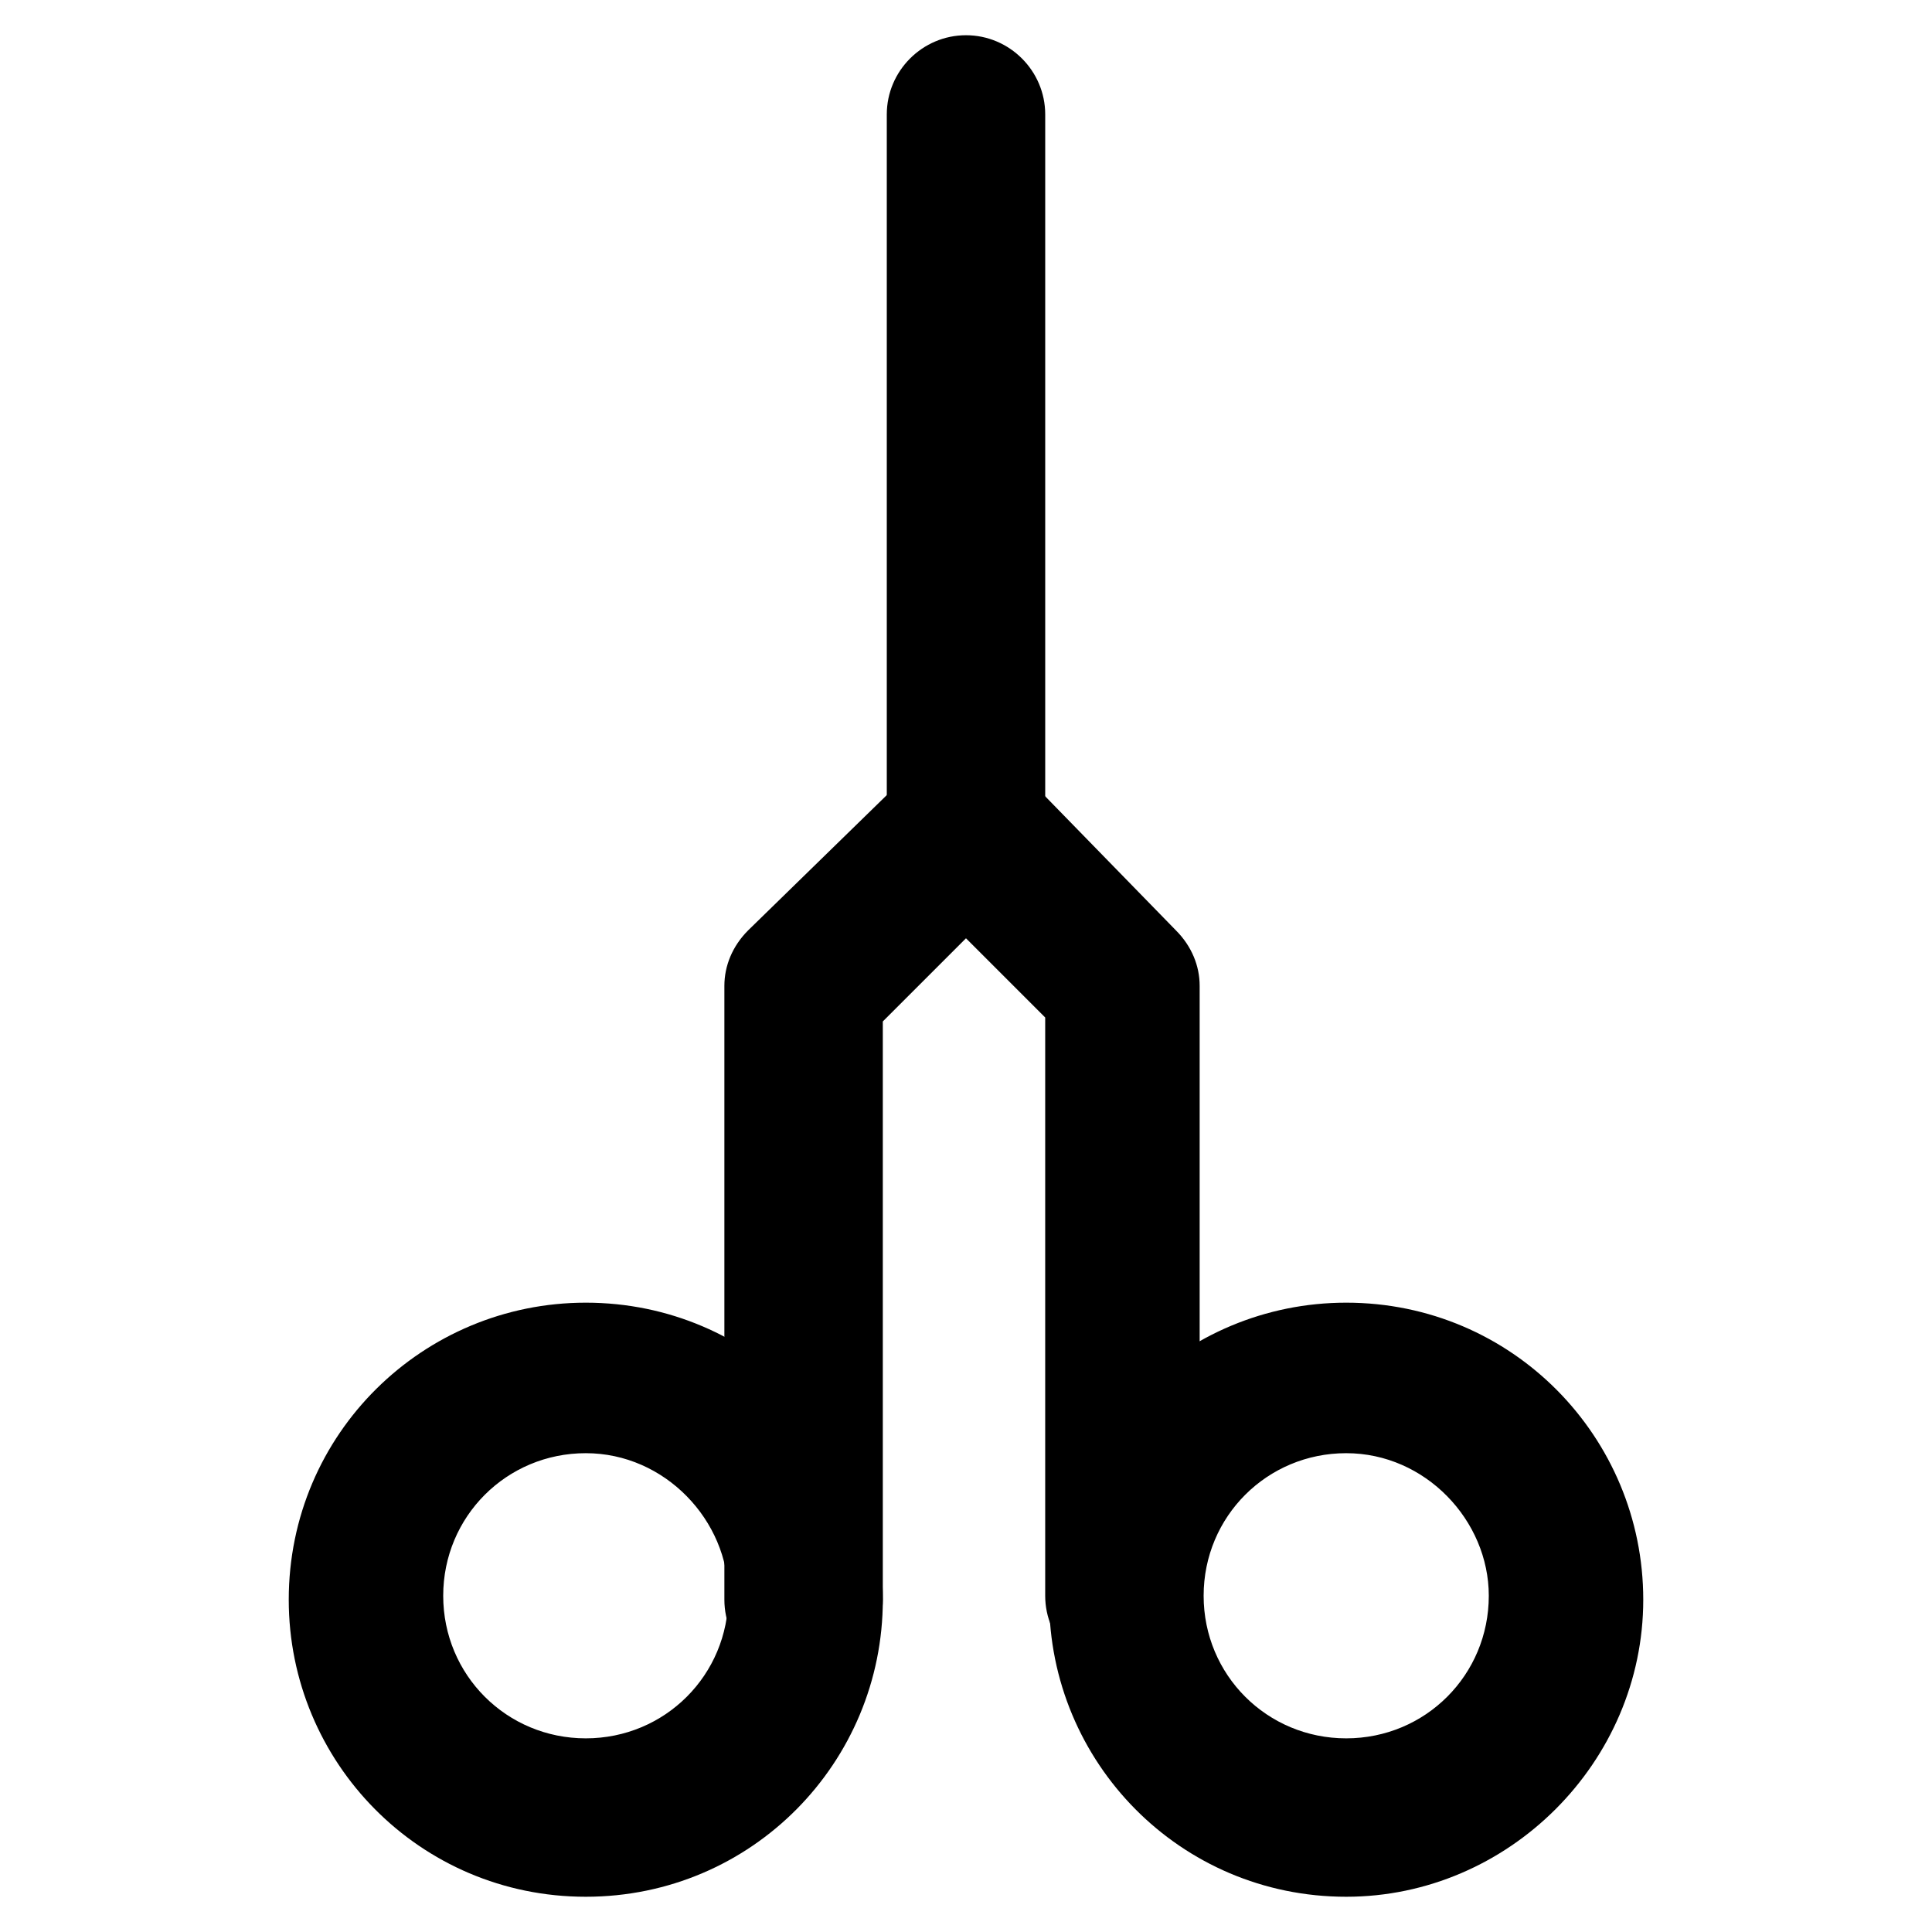
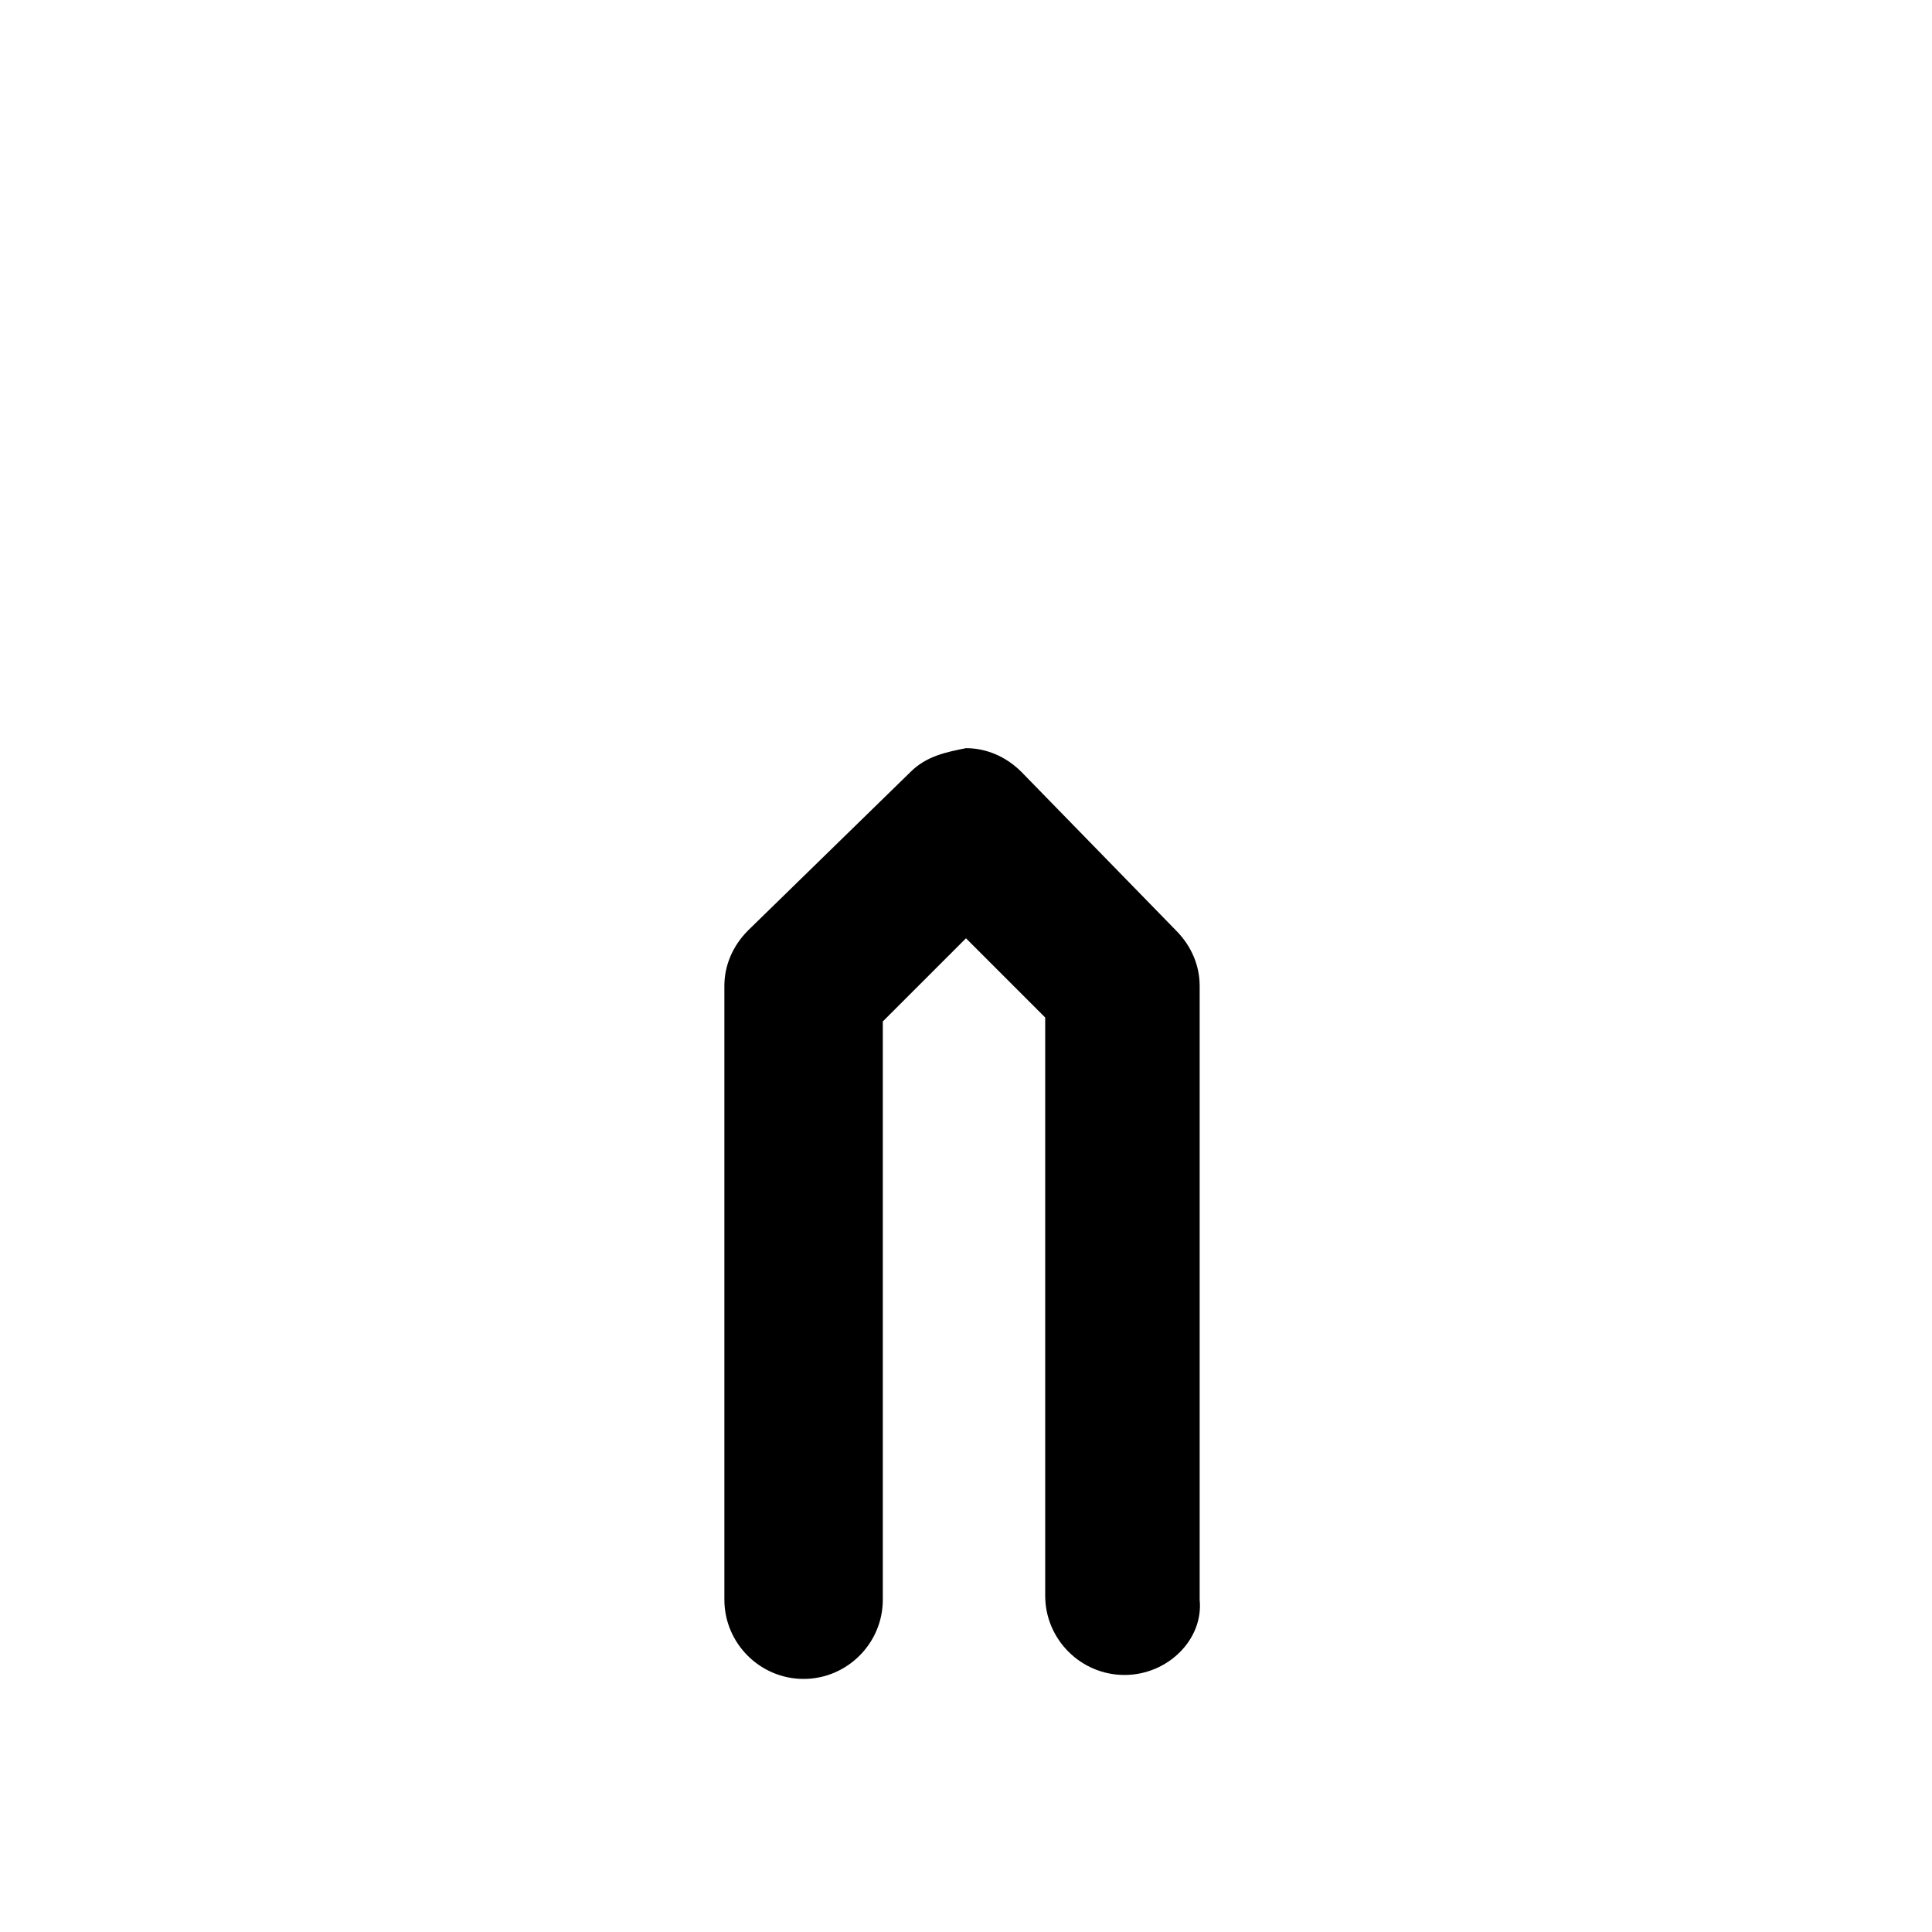
<svg xmlns="http://www.w3.org/2000/svg" fill="#000000" width="800px" height="800px" version="1.1" viewBox="144 144 512 512">
  <g>
-     <path d="m400 387.4c-11.547 0-20.992-9.445-20.992-20.992v-192.08c0-11.547 9.445-20.992 20.992-20.992s20.992 9.445 20.992 20.992v193.13c0 10.496-9.449 19.941-20.992 19.941z" />
-     <path d="m500.76 646.66c-44.082 0-78.719-35.688-78.719-78.719 0-44.082 35.688-78.719 78.719-78.719 44.082 0 78.719 35.688 78.719 78.719s-35.688 78.719-78.719 78.719zm0-117.55c-20.992 0-37.785 16.793-37.785 37.785 0 20.992 16.793 37.785 37.785 37.785 20.992 0 37.785-16.793 37.785-37.785 0-19.945-16.793-37.785-37.785-37.785z" />
-     <path d="m299.24 646.66c-44.082 0-78.719-35.688-78.719-78.719 0-44.082 35.688-78.719 78.719-78.719 44.082 0 78.719 35.688 78.719 78.719s-34.637 78.719-78.719 78.719zm0-117.55c-20.992 0-37.785 16.793-37.785 37.785 0 20.992 16.793 37.785 37.785 37.785 20.992 0 37.785-16.793 37.785-37.785 0-19.945-16.793-37.785-37.785-37.785z" />
    <path d="m441.98 587.88c-11.547 0-20.992-9.445-20.992-20.992v-153.24l-20.992-20.992-22.043 22.043v153.24c0 11.547-9.445 20.992-20.992 20.992s-20.992-9.445-20.992-20.992v-162.69c0-5.246 2.098-10.496 6.297-14.695l43.035-41.984c4.199-4.199 9.445-5.246 14.695-6.297 5.246 0 10.496 2.098 14.695 6.297l40.934 41.984c4.199 4.199 6.297 9.445 6.297 14.695v162.69c1.051 10.496-8.398 19.945-19.941 19.945z" />
  </g>
</svg>